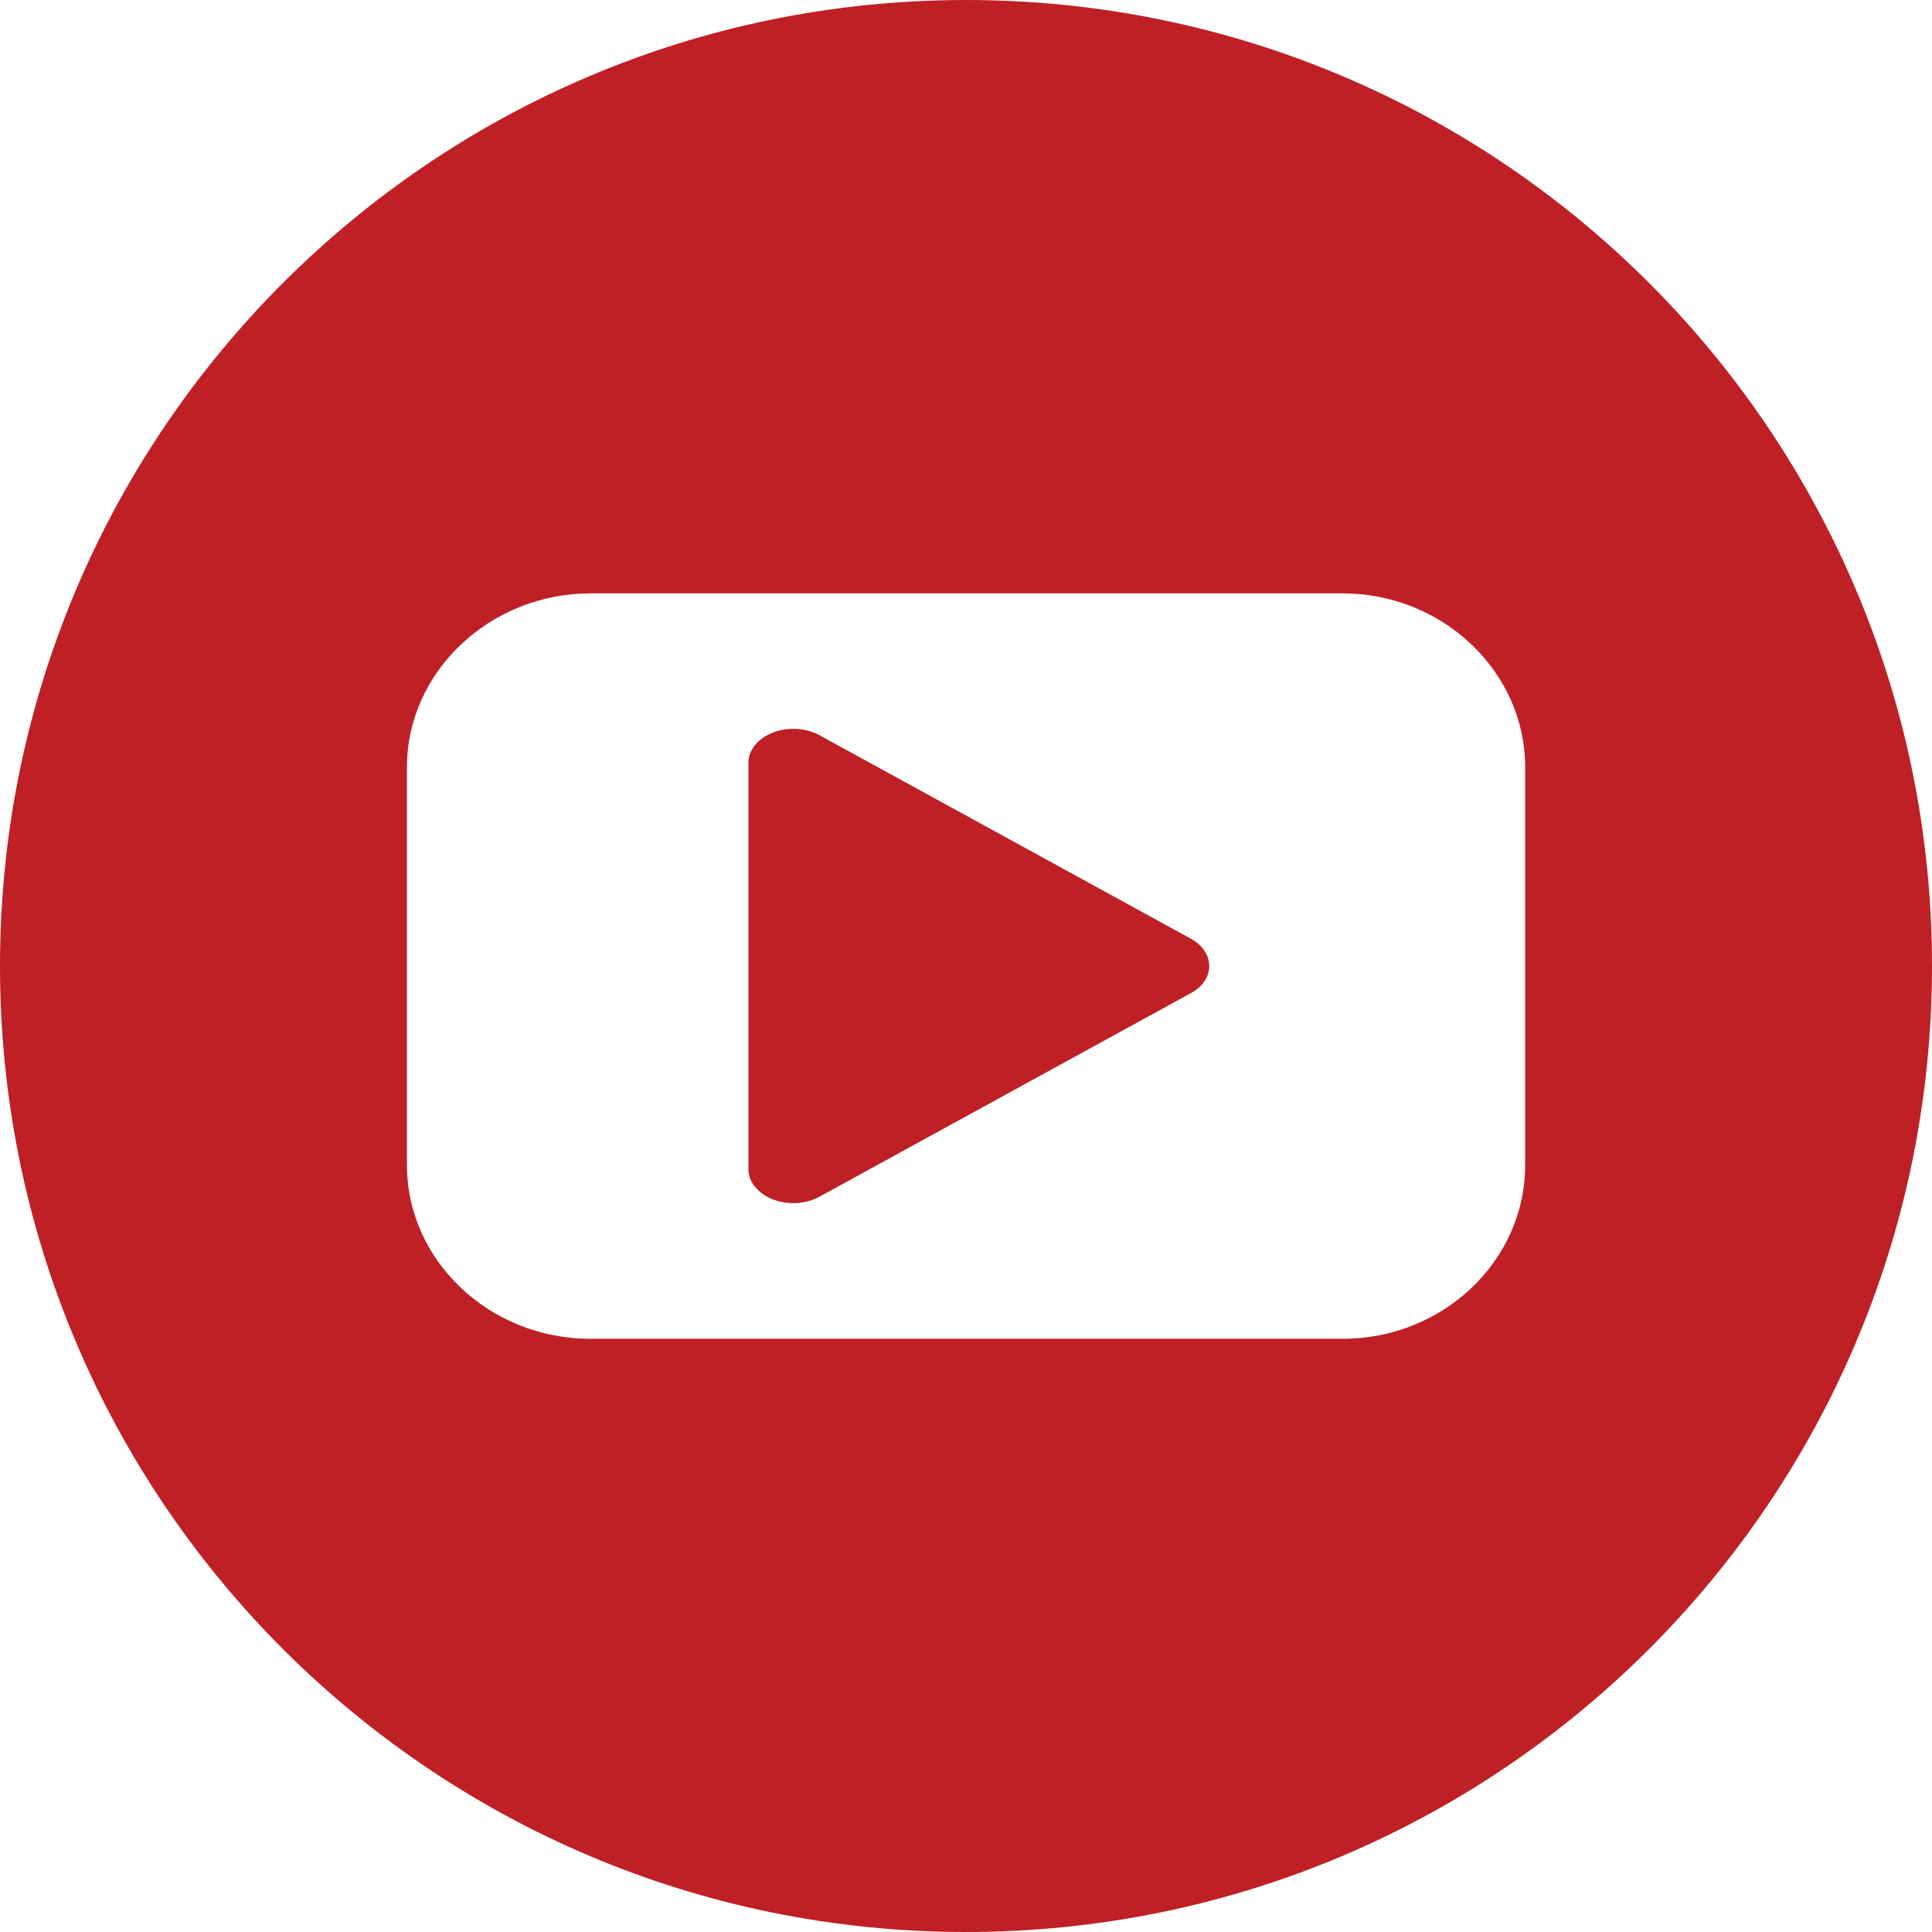
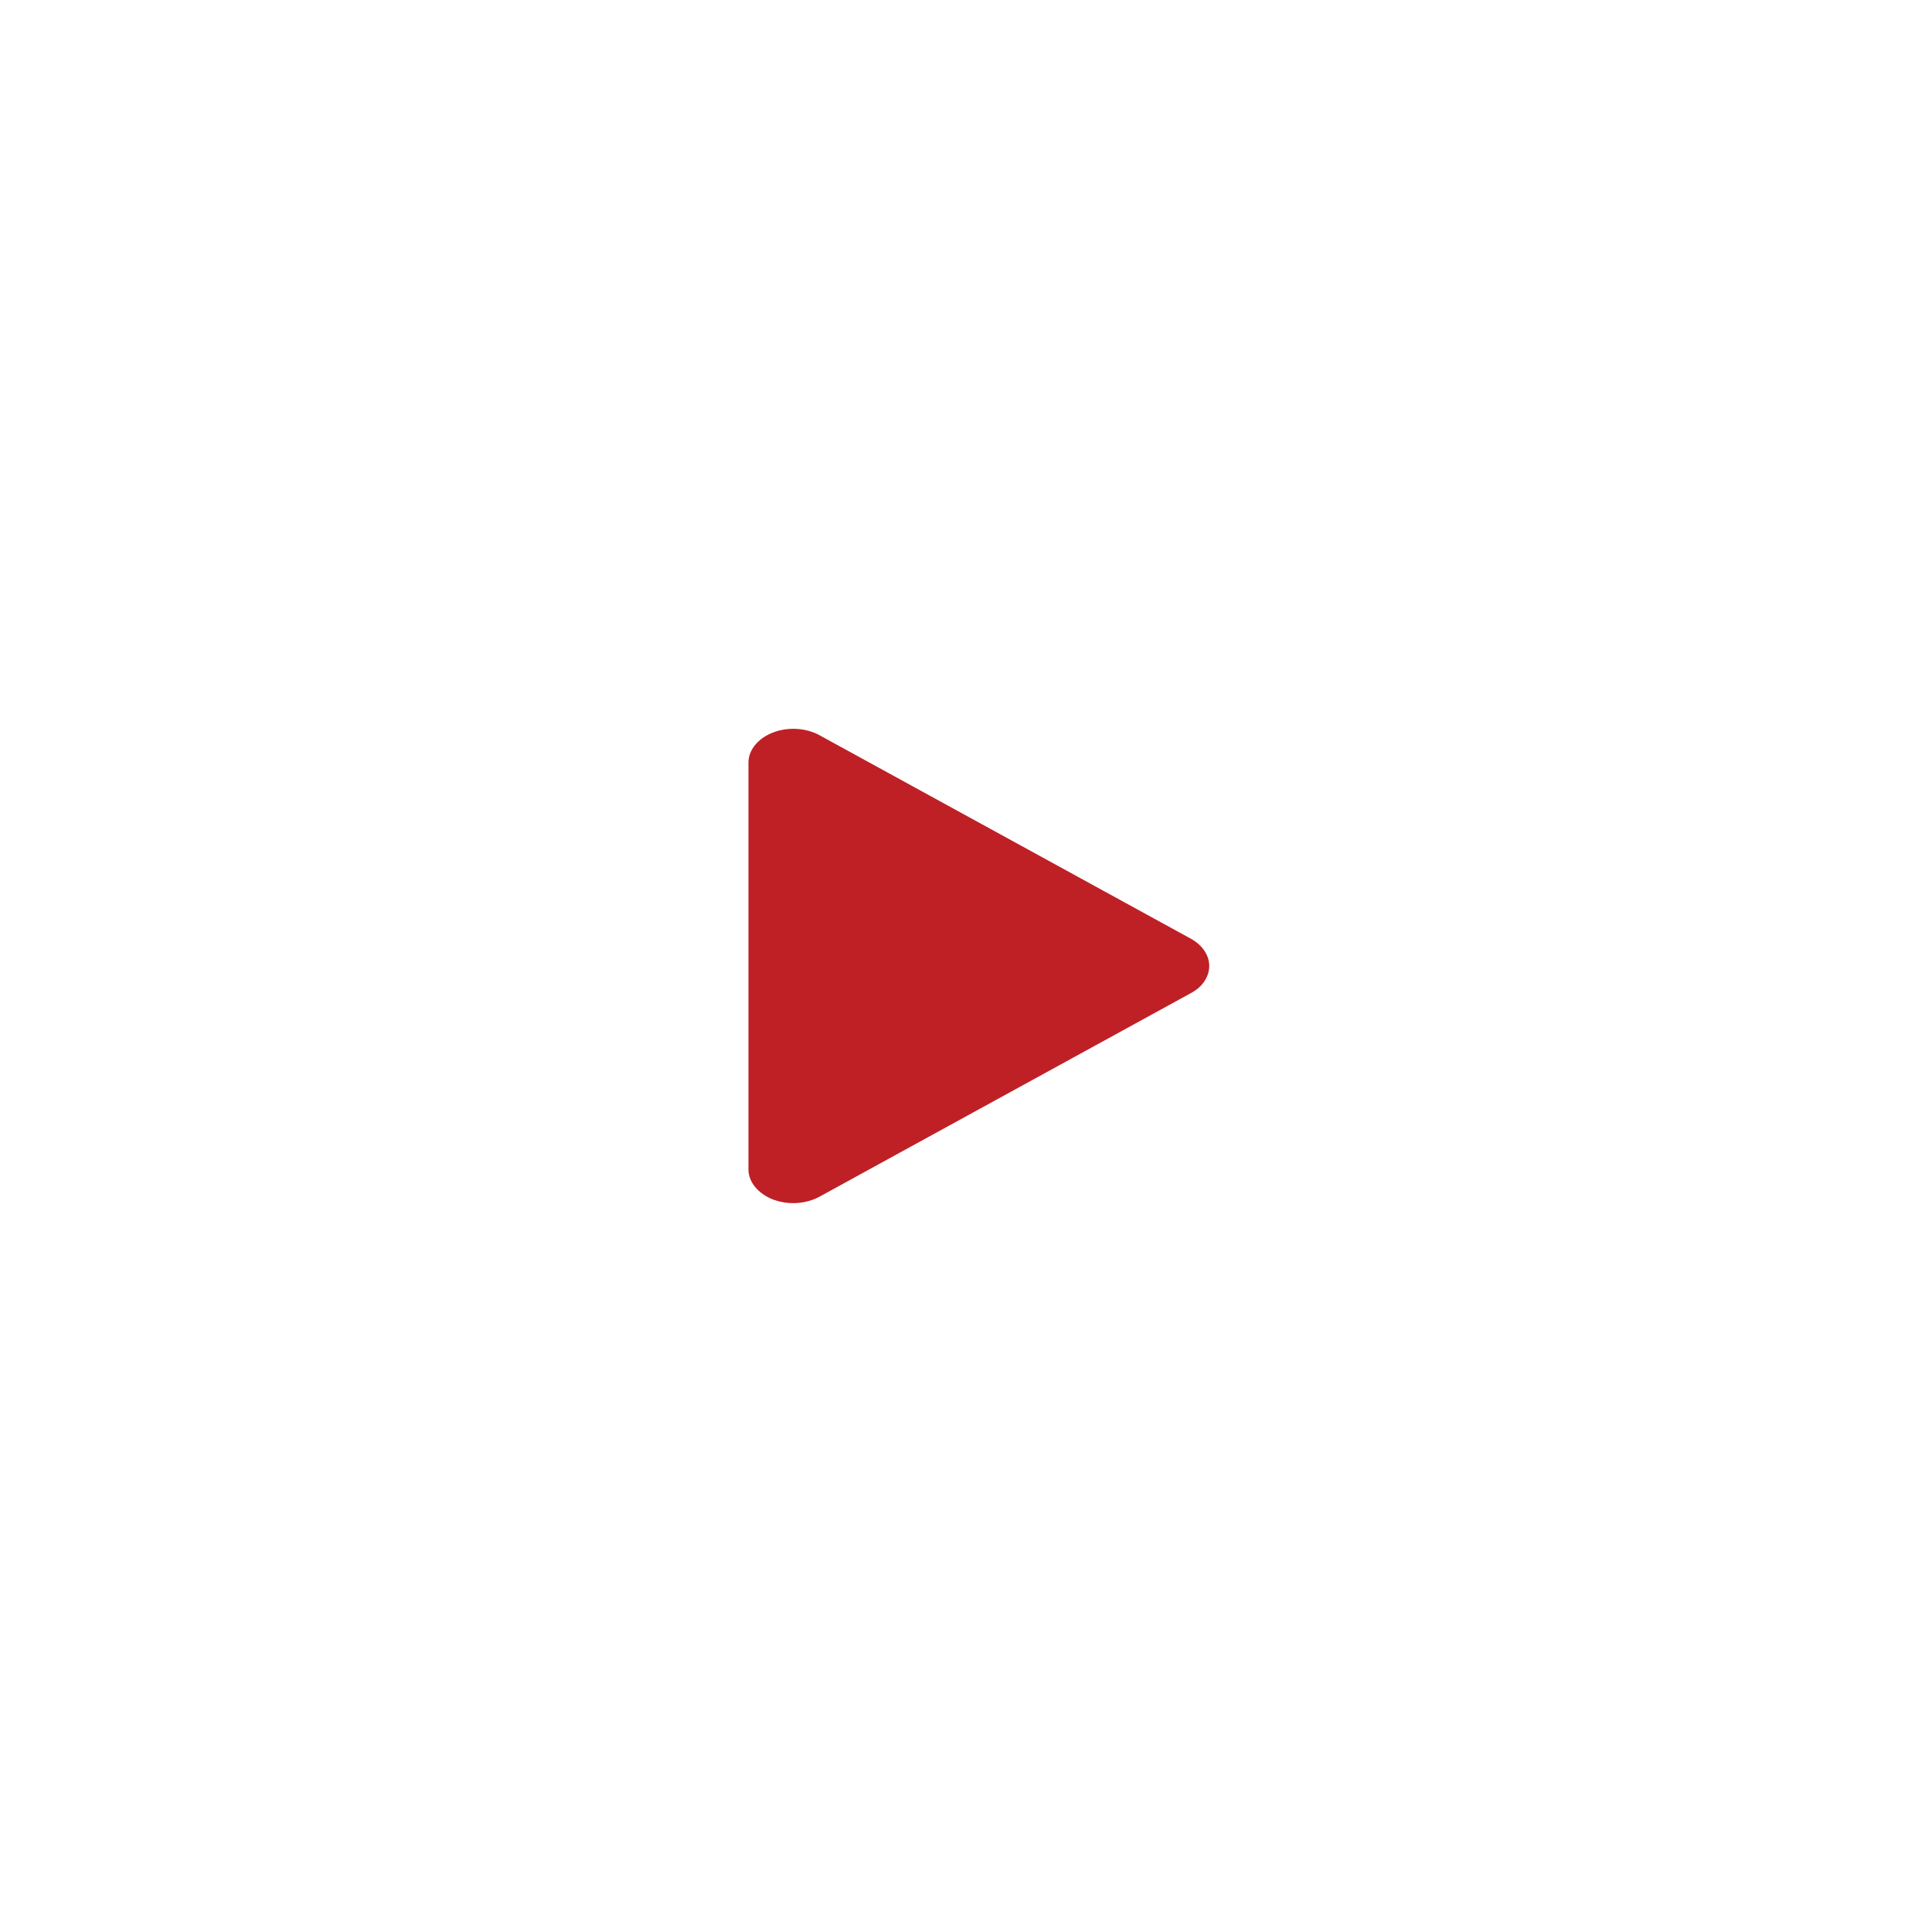
<svg xmlns="http://www.w3.org/2000/svg" version="1.1" id="Layer_1" x="0px" y="0px" width="30px" height="30px" viewBox="0 0 30 30" enable-background="new 0 0 30 30" xml:space="preserve">
  <g>
-     <path fill="#BE2026" d="M15,0C6.716,0,0,6.716,0,15s6.716,15,15,15c8.285,0,15-6.716,15-15S23.285,0,15,0z M23.683,18.091   c0,1.486-1.273,2.698-2.836,2.698H9.166c-1.561,0-2.847-1.212-2.847-2.698V11.91c0-1.475,1.286-2.696,2.847-2.696h11.681   c1.562,0,2.836,1.222,2.836,2.696V18.091z" />
    <path fill="#BE2026" d="M18.493,14.577l-5.767-3.16c-0.209-0.115-0.489-0.133-0.722-0.043c-0.232,0.089-0.382,0.271-0.382,0.466   v6.32c0,0.194,0.15,0.375,0.382,0.466c0.1,0.037,0.204,0.056,0.315,0.056c0.141,0,0.286-0.034,0.406-0.1l5.767-3.161   c0.182-0.097,0.285-0.255,0.285-0.423C18.777,14.834,18.671,14.676,18.493,14.577z" />
  </g>
</svg>